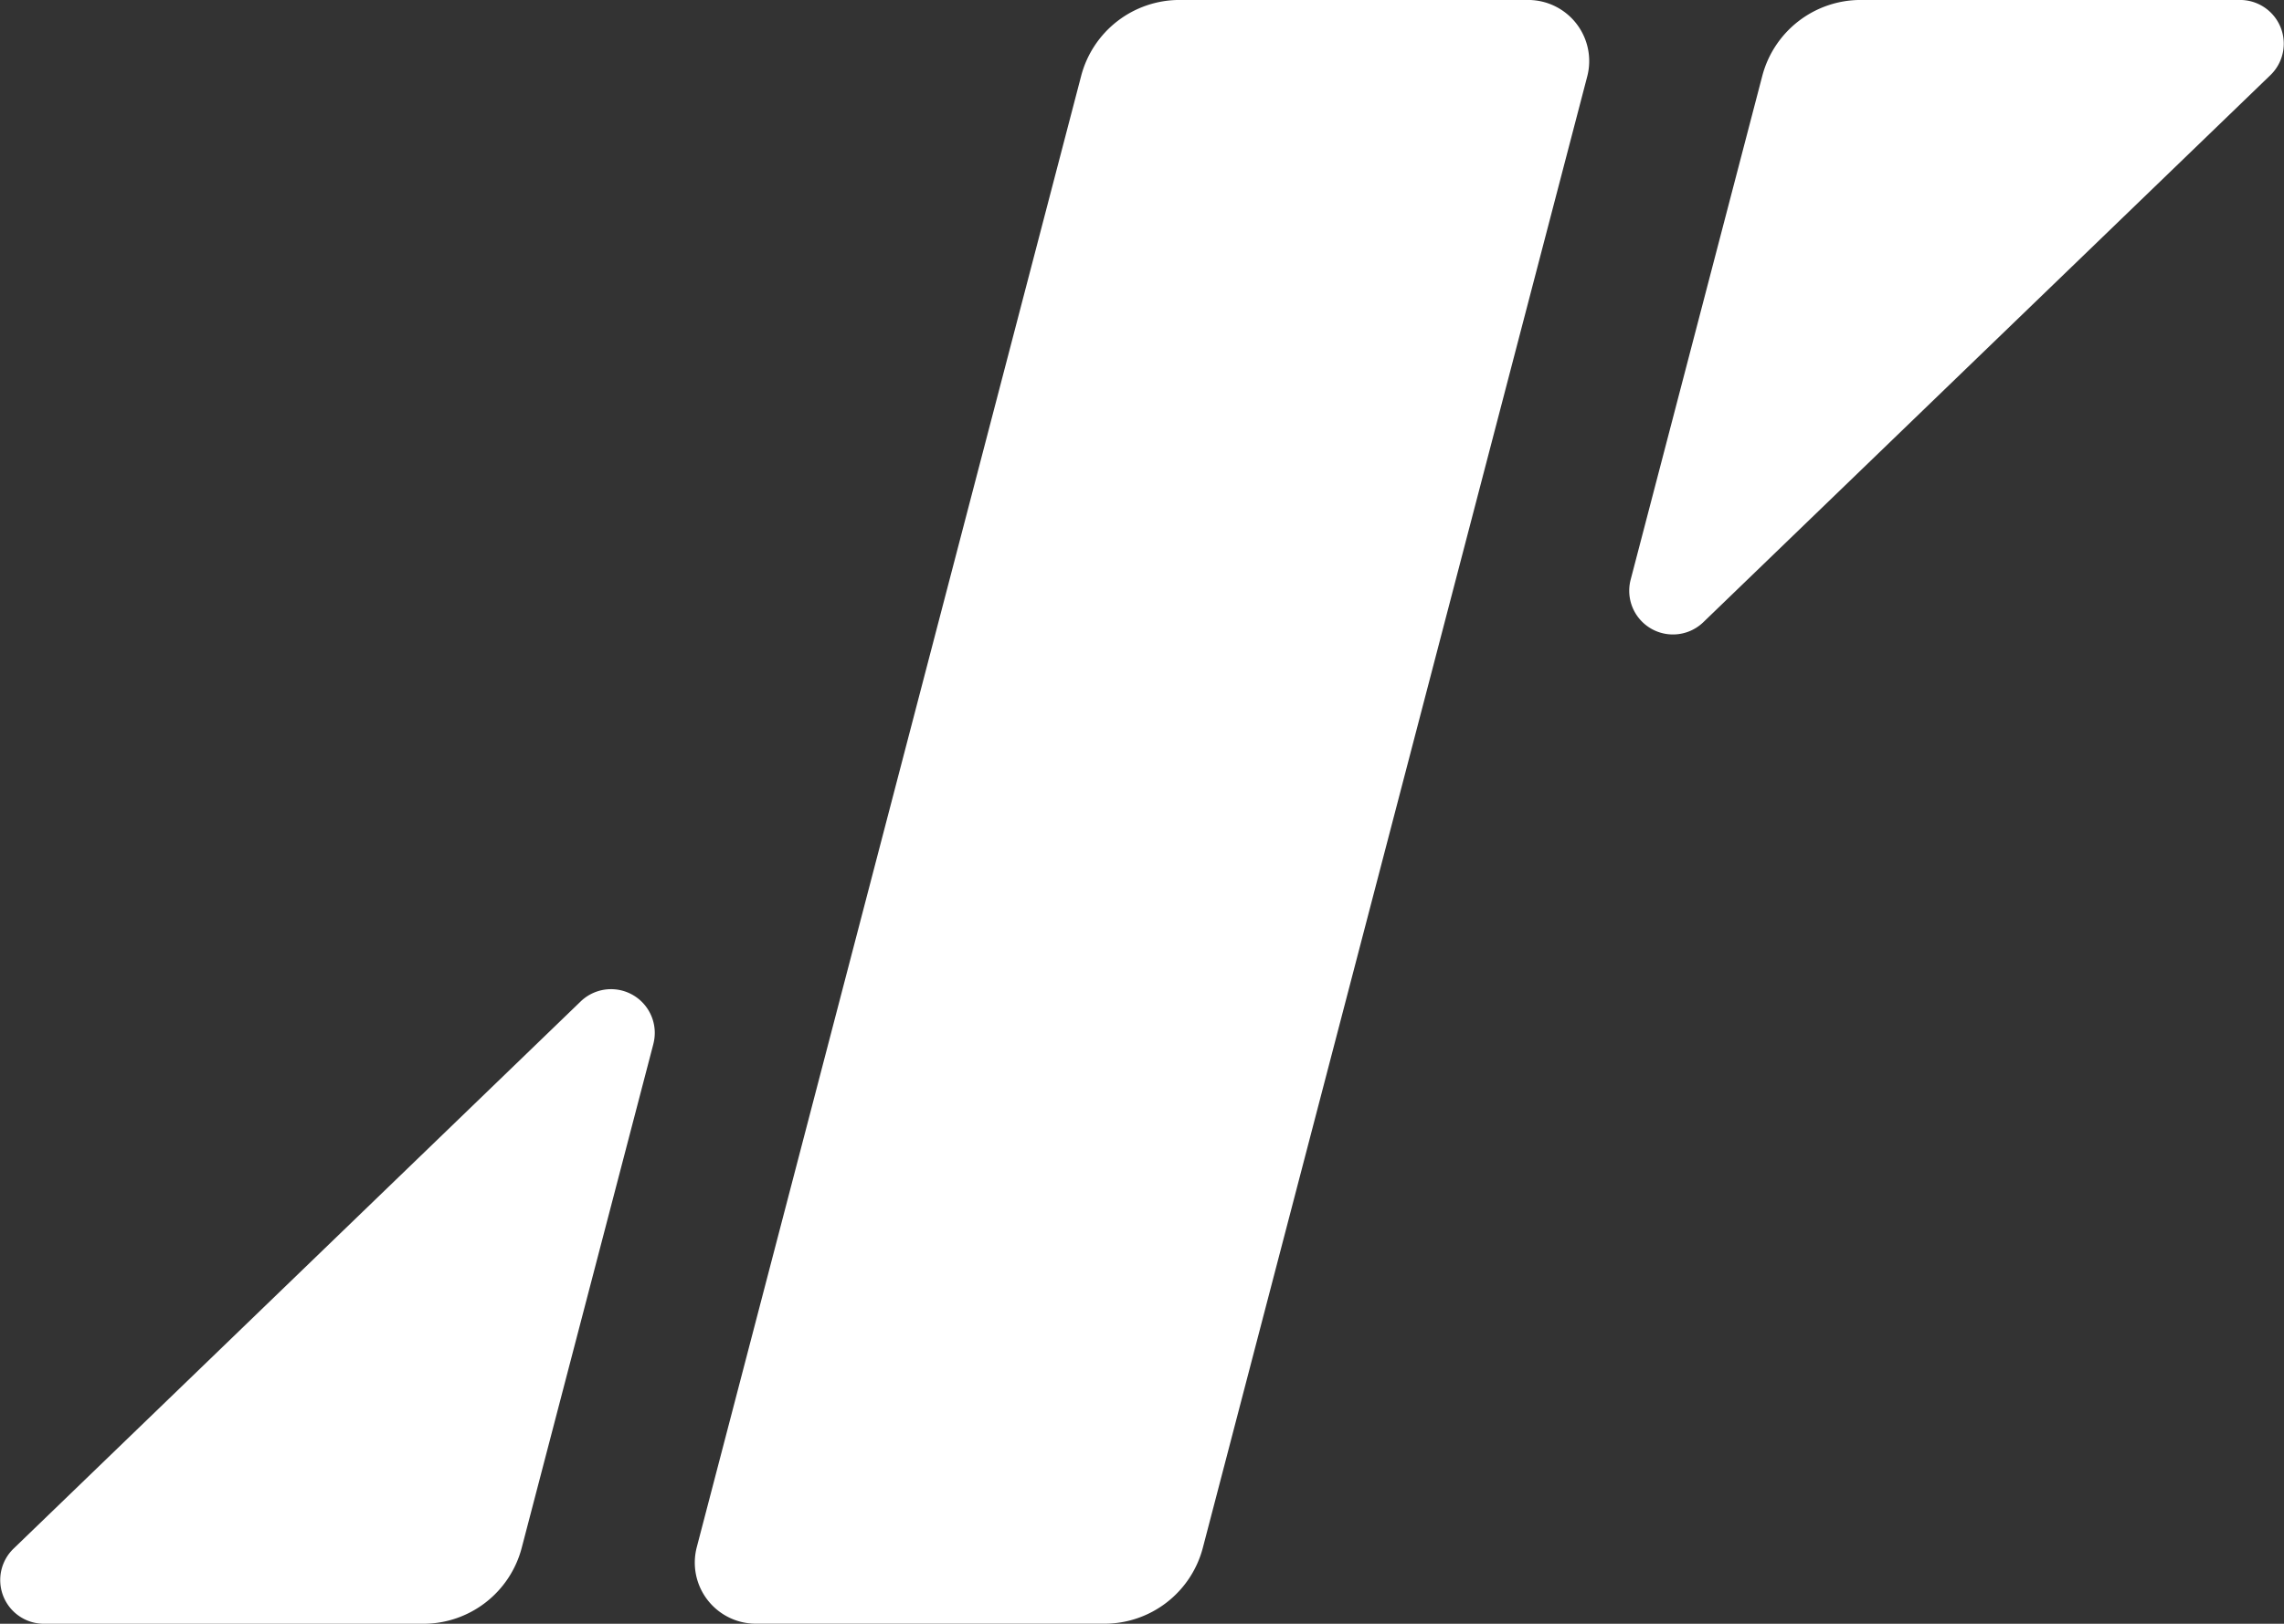
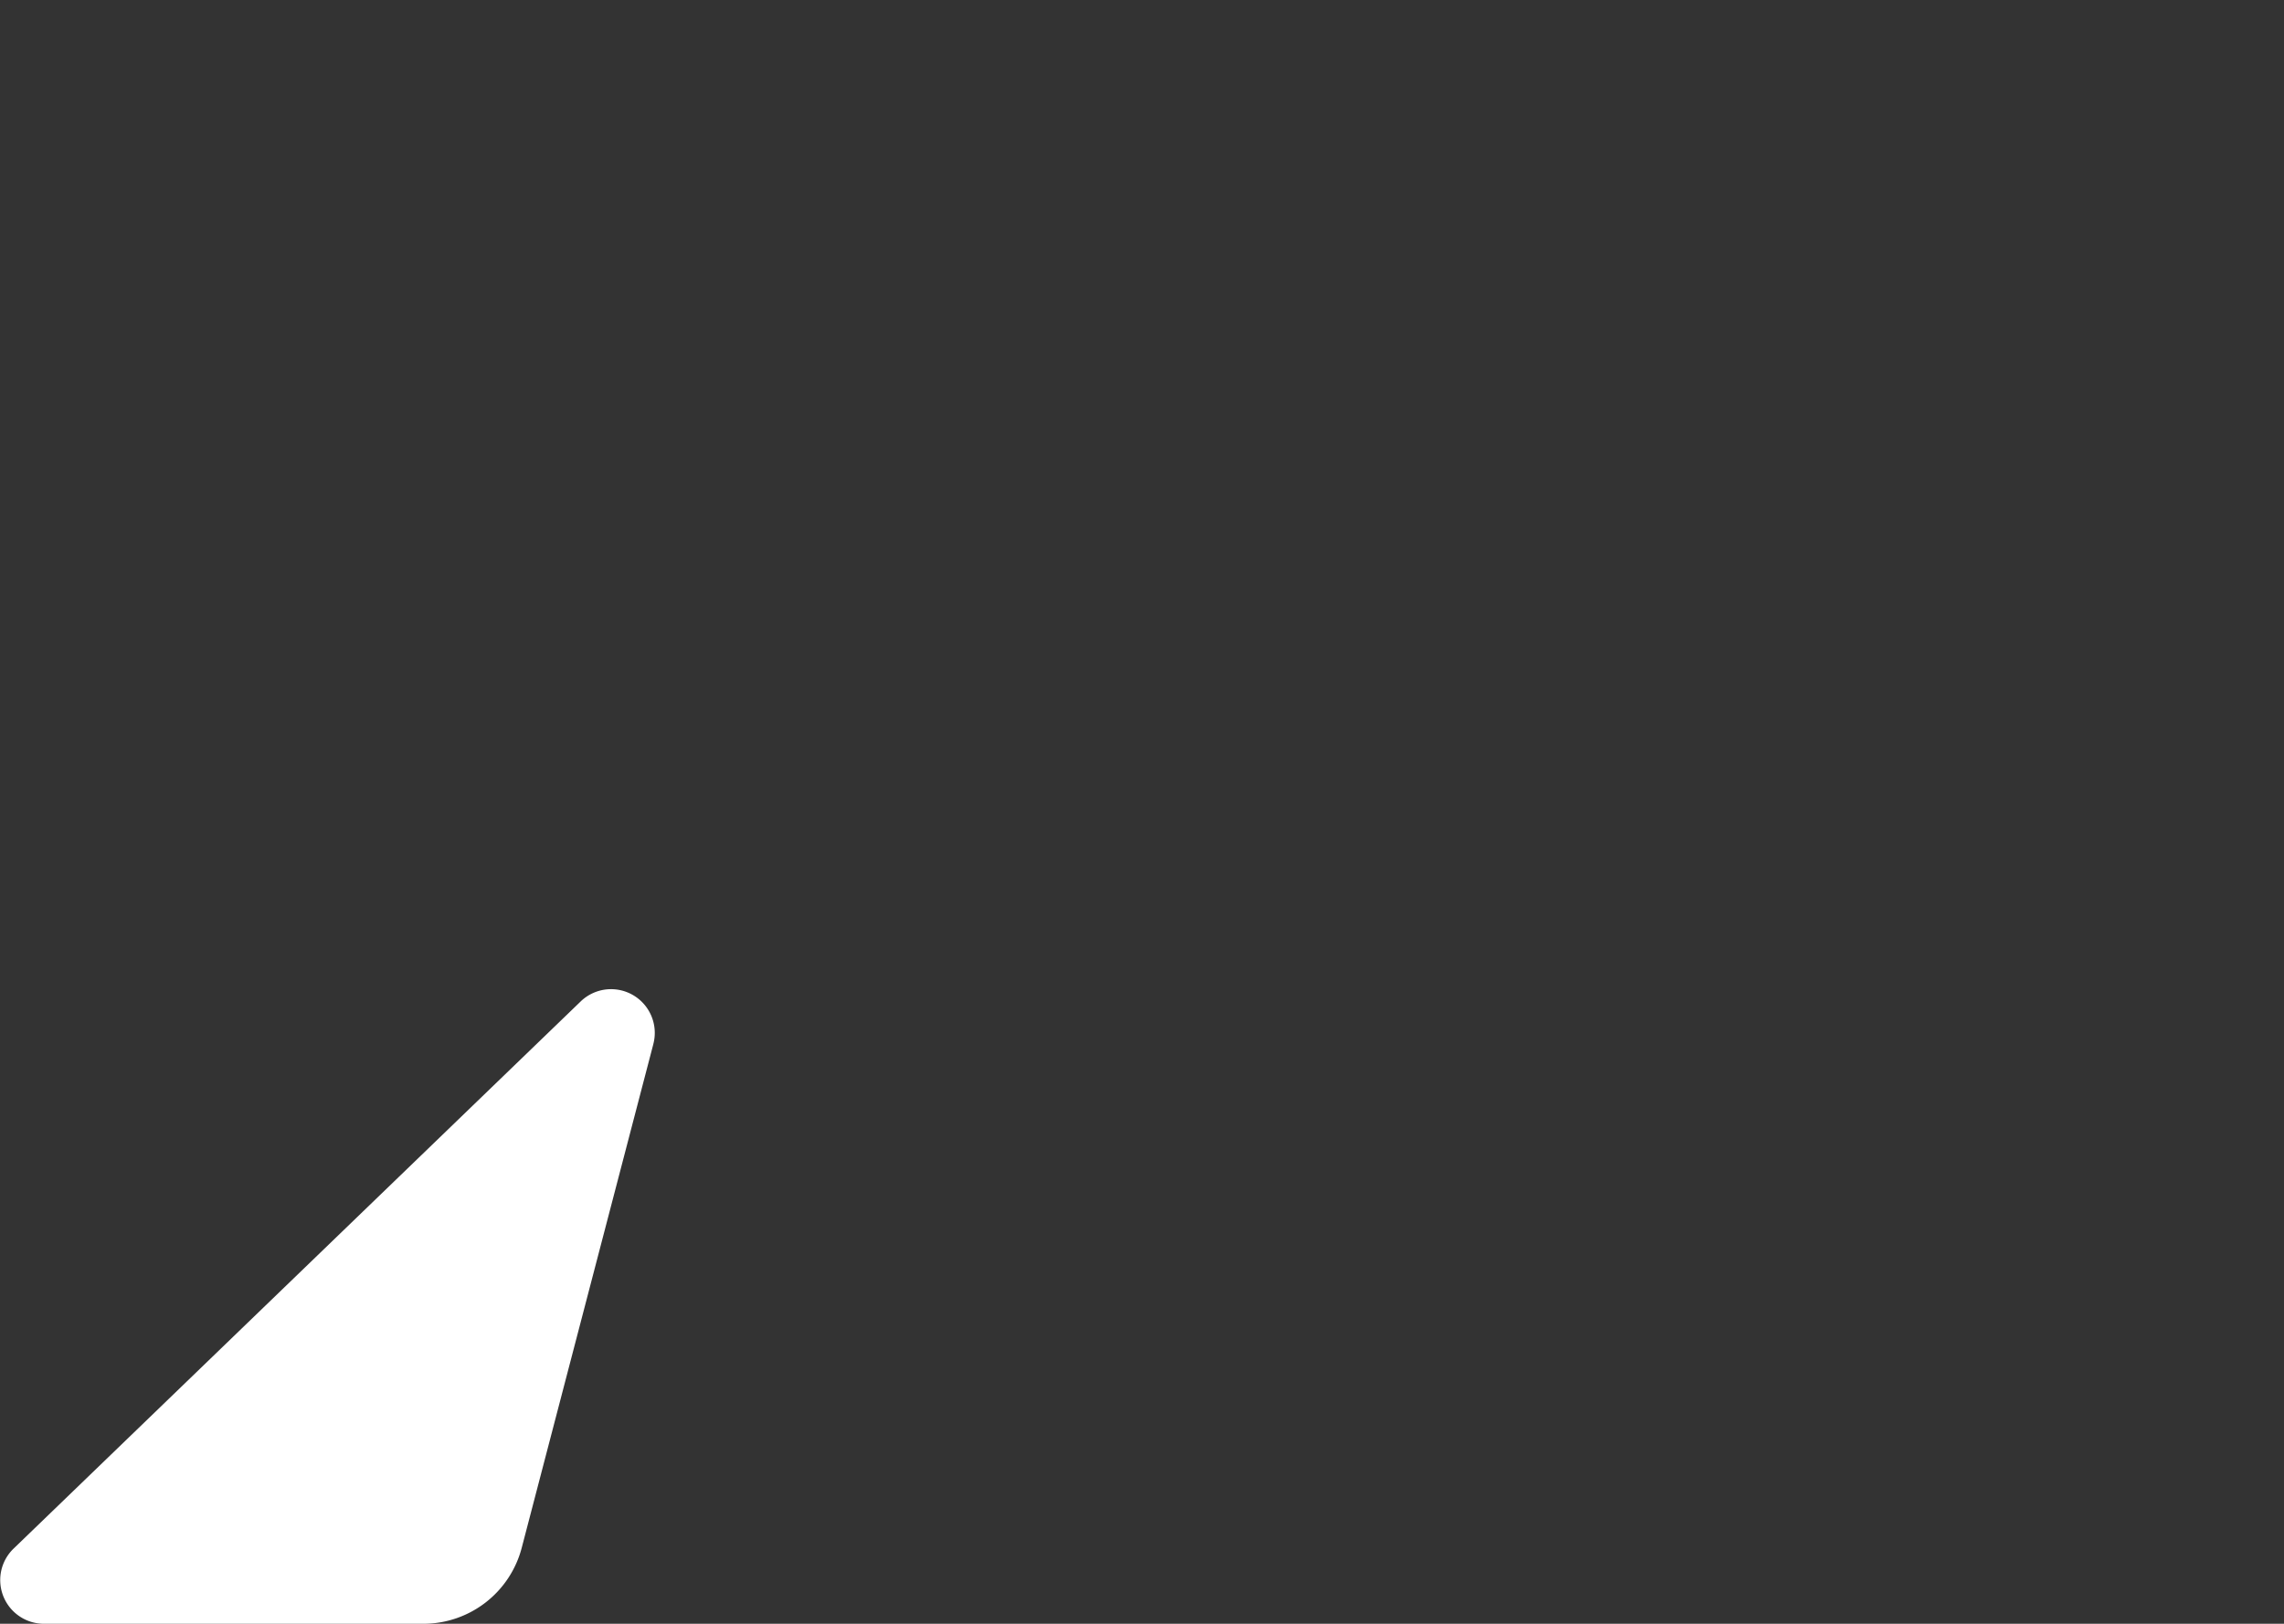
<svg xmlns="http://www.w3.org/2000/svg" width="70" height="49.776" viewBox="0 0 70 49.776">
  <rect x="0" y="0" width="70" height="49.776" fill="#333333" stroke="none" />
  <g id="Group_5441" data-name="Group 5441" transform="translate(-912.498 -591.989)">
-     <path id="Path_1116" data-name="Path 1116" d="M119.443,120.7H108.76a1.873,1.873,0,0,1-1.812-2.347l11.78-45.1a3.117,3.117,0,0,1,3.016-2.329h10.682a1.873,1.873,0,0,1,1.812,2.347l-11.78,45.1a3.117,3.117,0,0,1-3.016,2.329" transform="translate(826.905 521.064)" fill="#fff" />
    <path id="Path_1117" data-name="Path 1117" d="M60.074,167.773l-4.035,15.446a3.117,3.117,0,0,1-3.016,2.33H41.392a1.34,1.34,0,0,1-.931-2.3L57.847,166.47a1.34,1.34,0,0,1,2.227,1.3" transform="translate(872.449 456.217)" fill="#fff" />
-     <path id="Path_1118" data-name="Path 1118" d="M196.818,88.7l4.035-15.446a3.118,3.118,0,0,1,3.016-2.33H215.5a1.34,1.34,0,0,1,.931,2.3L199.045,90a1.34,1.34,0,0,1-2.227-1.3" transform="translate(765.655 521.064)" fill="#fff" />
  </g>
</svg>